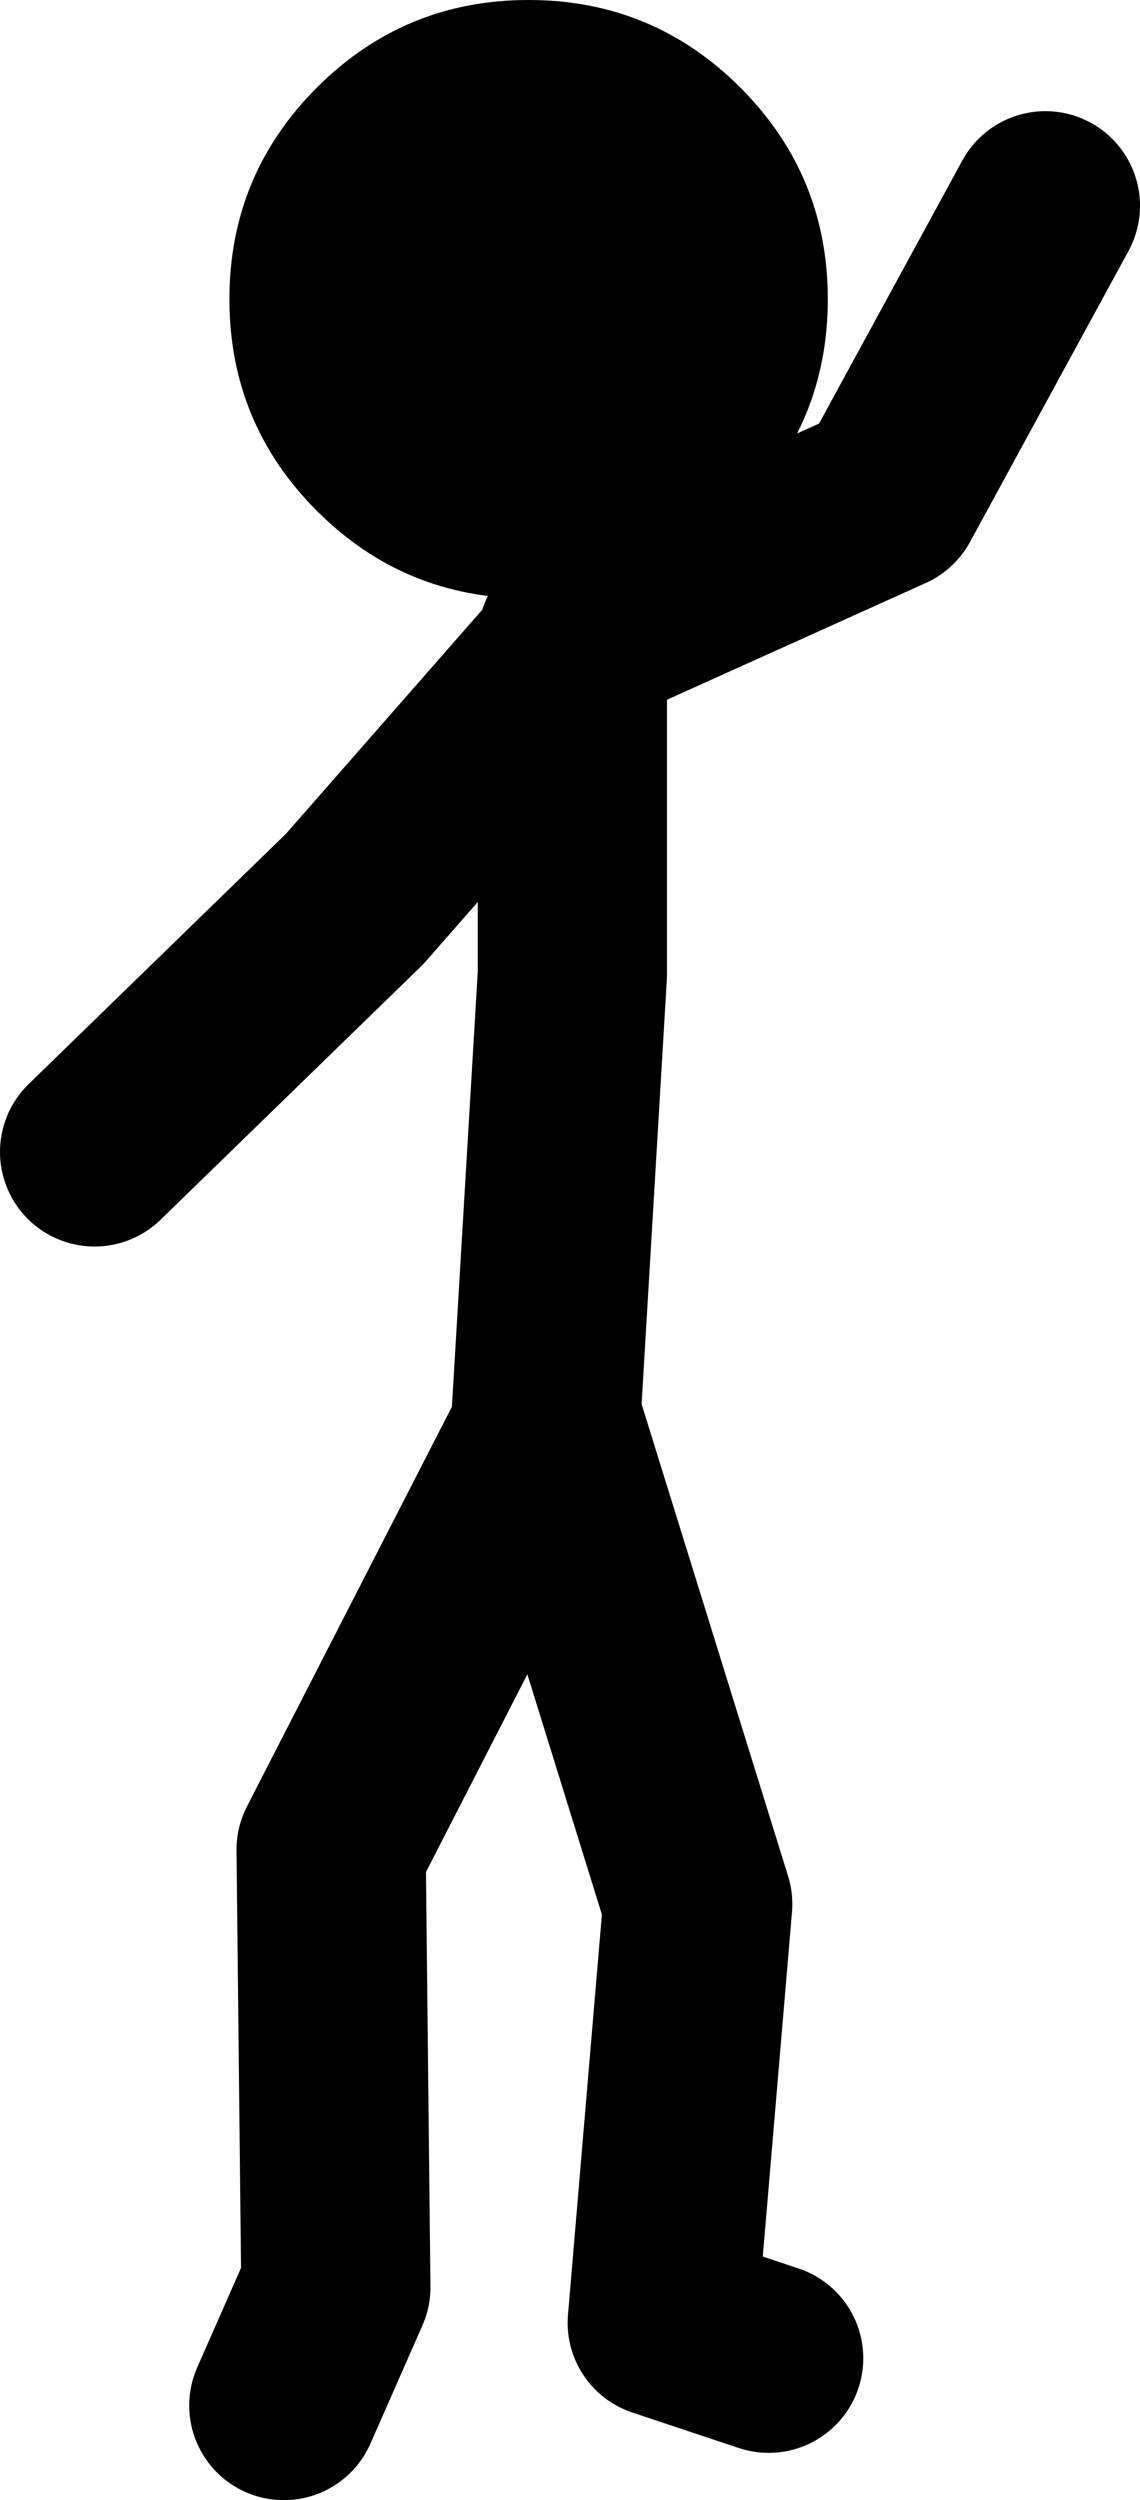
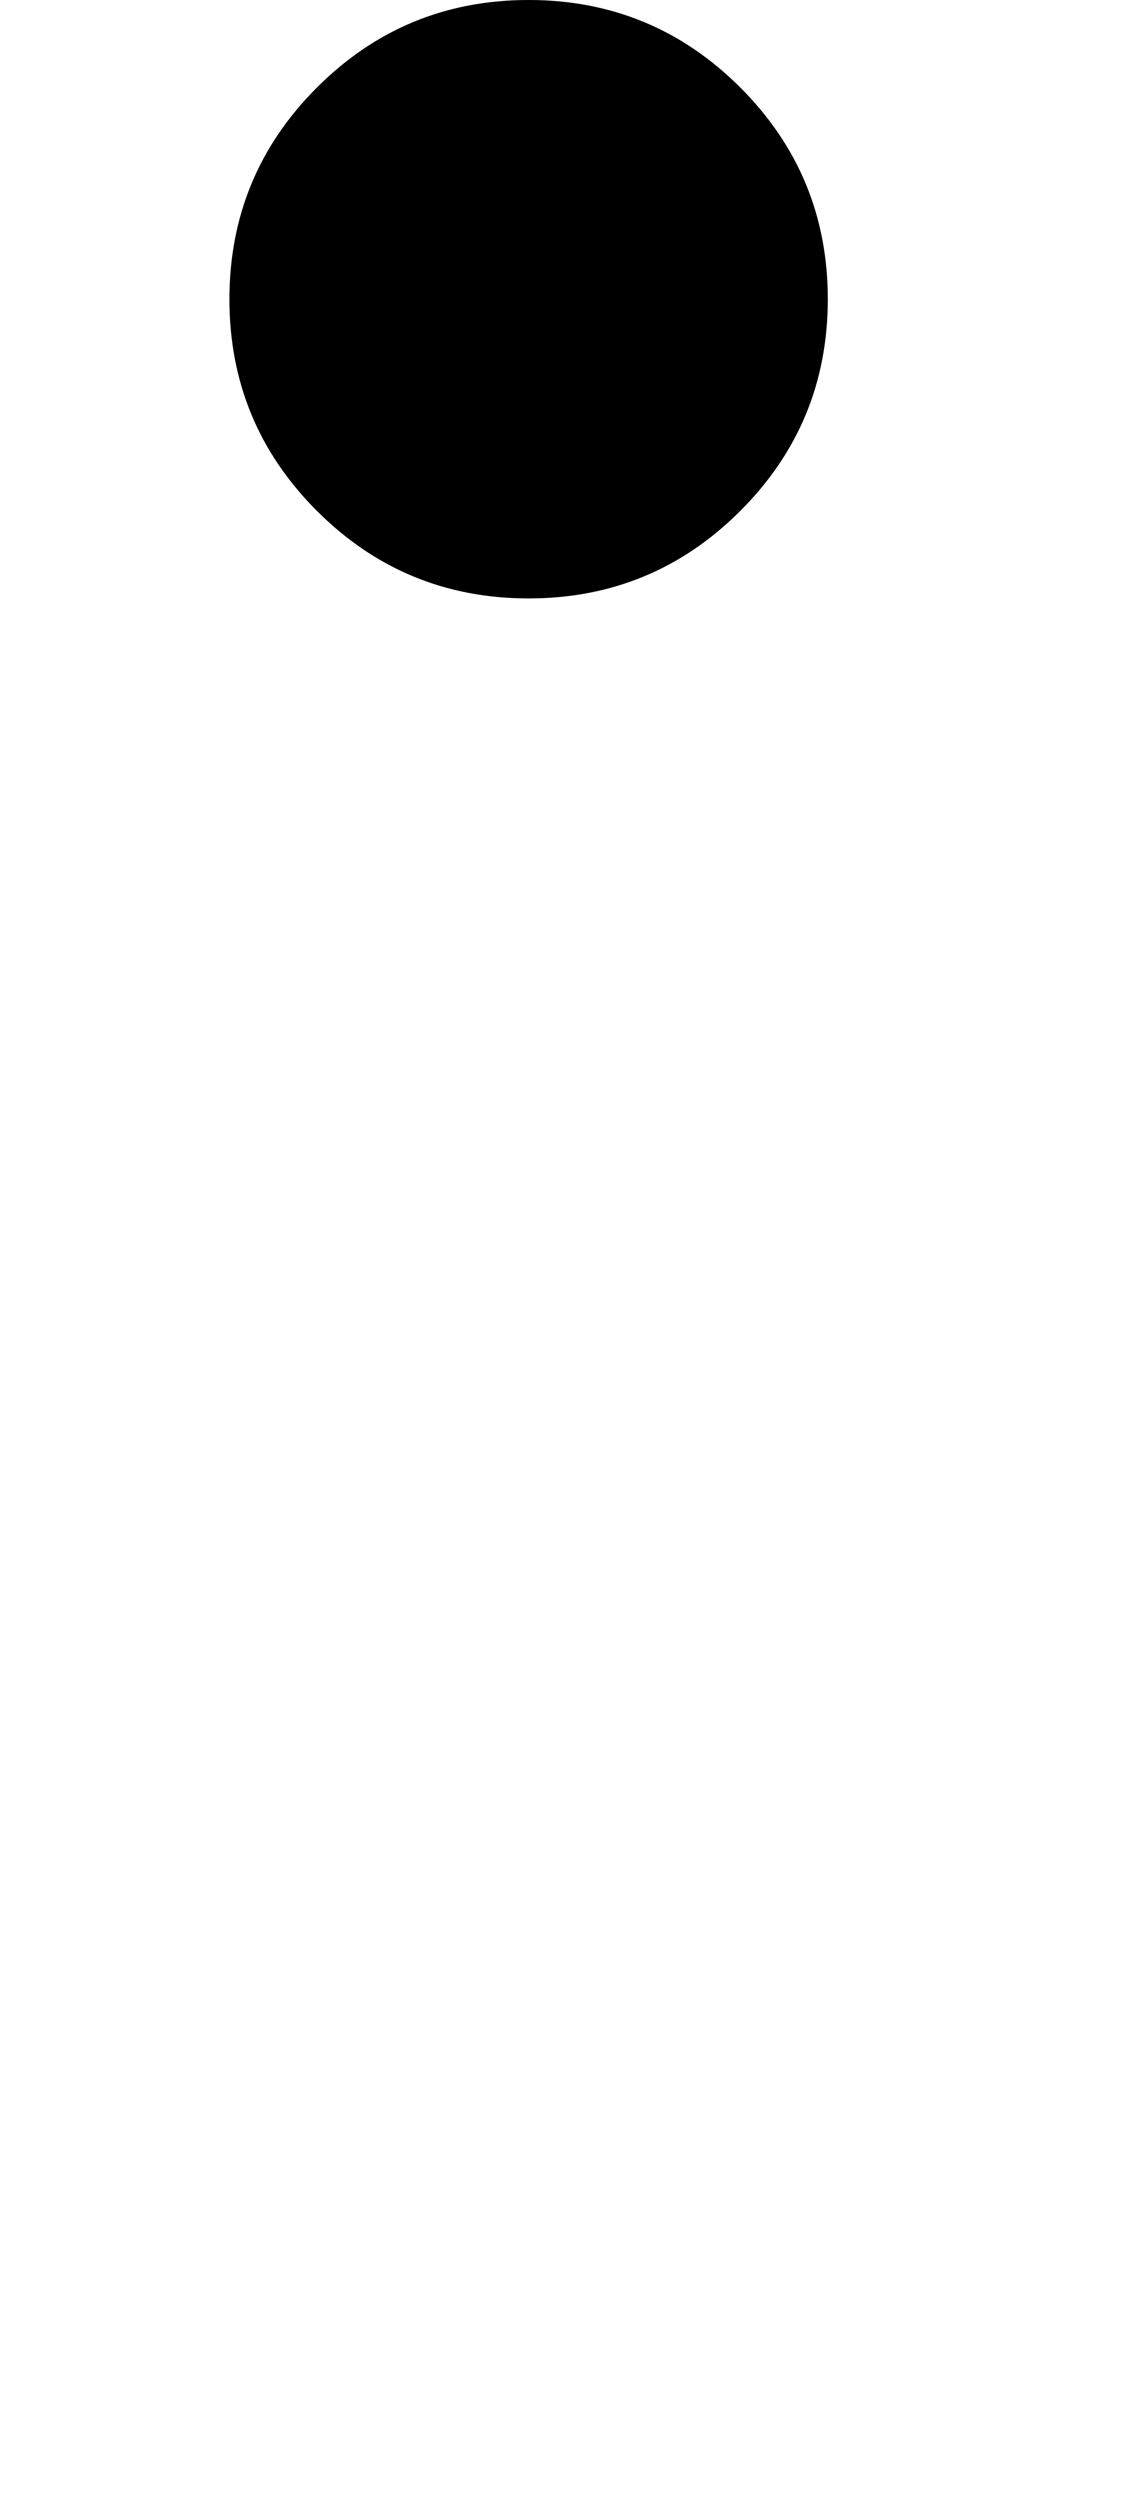
<svg xmlns="http://www.w3.org/2000/svg" height="105.7px" width="48.2px">
  <g transform="matrix(1.0, 0.0, 0.0, 1.0, 129.1, 40.8)">
-     <path d="M-125.1 7.9 L-114.1 -2.8 -104.9 -13.3 -104.9 -13.8 -91.6 -19.8 -84.9 -32.1 M-96.6 58.9 L-101.1 57.4 -99.6 39.7 -105.9 19.4 -106.05 19.75 -115.1 37.4 -114.9 55.9 -117.1 60.9 M-106.05 19.75 L-104.9 0.4 -104.9 -13.3" fill="none" stroke="#000000" stroke-linecap="round" stroke-linejoin="round" stroke-width="8.0" />
    <path d="M-119.4 -28.15 Q-119.4 -33.4 -115.7 -37.1 -112.0 -40.8 -106.75 -40.8 -101.5 -40.8 -97.8 -37.1 -94.1 -33.4 -94.1 -28.15 -94.1 -22.9 -97.8 -19.2 -101.5 -15.5 -106.75 -15.5 -112.0 -15.5 -115.7 -19.2 -119.4 -22.9 -119.4 -28.15" fill="#000000" fill-rule="evenodd" stroke="none" />
  </g>
</svg>